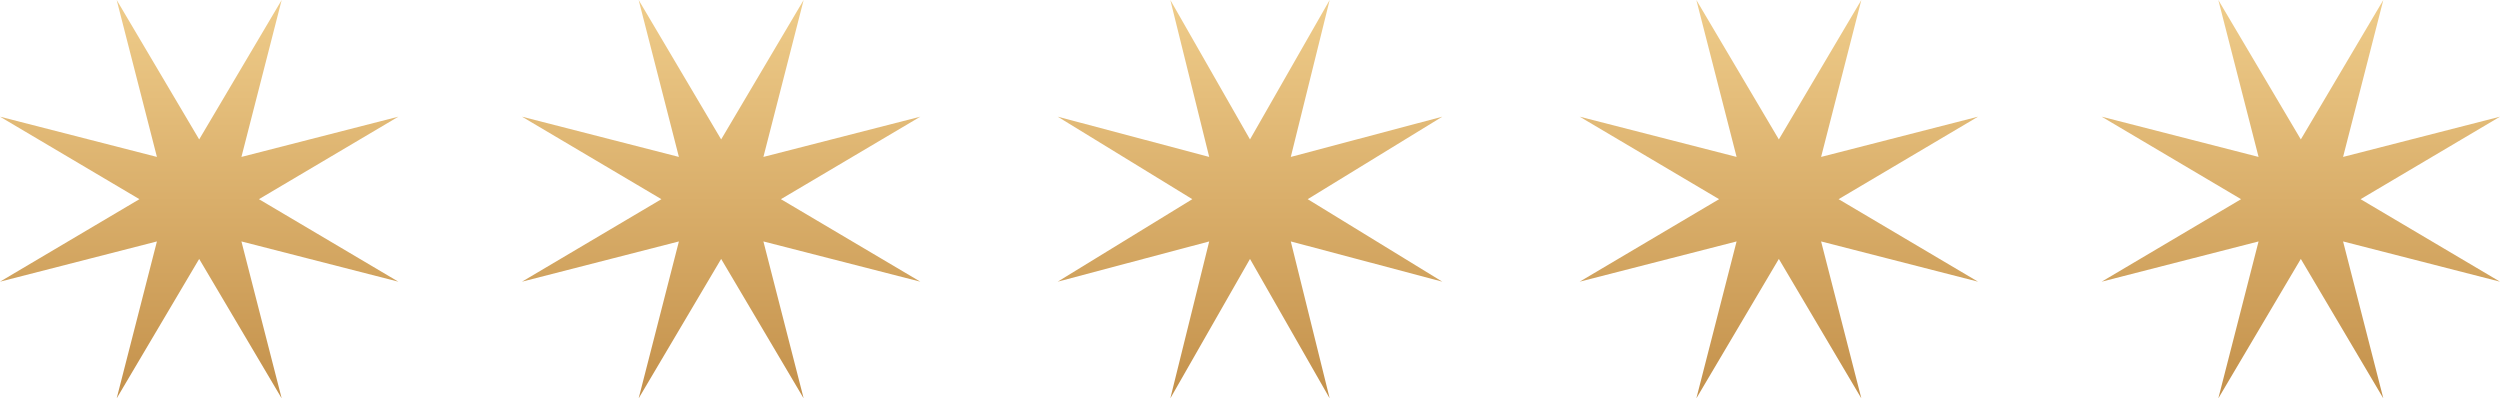
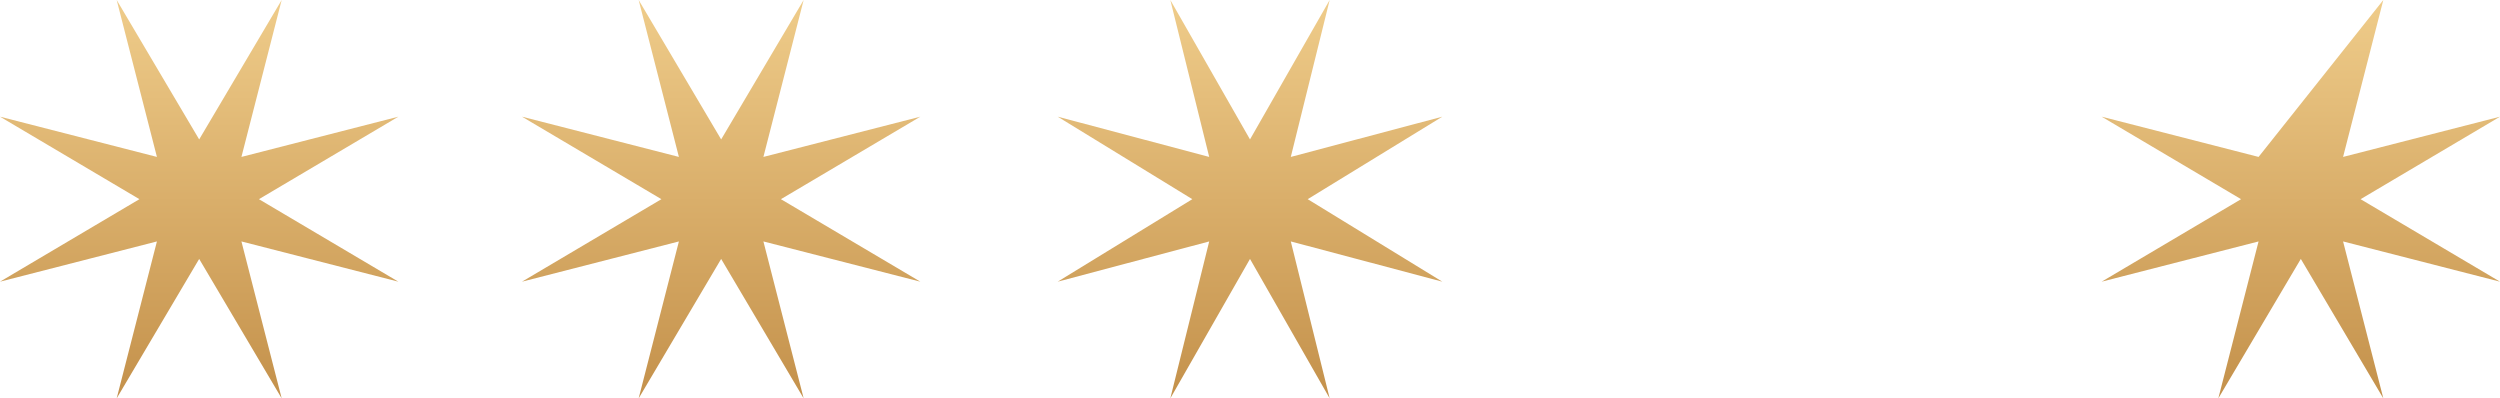
<svg xmlns="http://www.w3.org/2000/svg" width="182" height="29" viewBox="0 0 182 29">
  <defs>
    <linearGradient id="linear-gradient" x1="0.5" x2="0.5" y2="1" gradientUnits="objectBoundingBox">
      <stop offset="0" stop-color="#efcc8a" />
      <stop offset="1" stop-color="#c4914b" />
    </linearGradient>
  </defs>
  <g id="Group_370" data-name="Group 370" transform="translate(-316 -5513)">
    <path id="Polygon_2" data-name="Polygon 2" d="M20.506,0l-2.93,11.424L29,8.494,18.85,14.5,29,20.506l-11.424-2.93L20.506,29,14.5,18.85,8.494,29l2.93-11.424L0,20.506,10.15,14.5,0,8.494l11.424,2.93L8.494,0,14.5,10.15Z" transform="translate(316 5513)" fill="url(#linear-gradient)" />
    <path id="Polygon_4" data-name="Polygon 4" d="M19.8,0,16.97,11.424,28,8.494,18.2,14.5,28,20.506l-11.03-2.93L19.8,29,14,18.85,8.2,29,11.03,17.576,0,20.506,9.8,14.5,0,8.494l11.03,2.93L8.2,0,14,10.15Z" transform="translate(393 5513)" fill="url(#linear-gradient)" />
    <path id="Polygon_3" data-name="Polygon 3" d="M20.506,0l-2.93,11.424L29,8.494,18.85,14.5,29,20.506l-11.424-2.93L20.506,29,14.5,18.85,8.494,29l2.93-11.424L0,20.506,10.15,14.5,0,8.494l11.424,2.93L8.494,0,14.5,10.15Z" transform="translate(354 5513)" fill="url(#linear-gradient)" />
-     <path id="Polygon_5" data-name="Polygon 5" d="M20.506,0l-2.93,11.424L29,8.494,18.85,14.5,29,20.506l-11.424-2.93L20.506,29,14.5,18.85,8.494,29l2.93-11.424L0,20.506,10.15,14.5,0,8.494l11.424,2.93L8.494,0,14.5,10.15Z" transform="translate(431 5513)" fill="url(#linear-gradient)" />
-     <path id="Polygon_6" data-name="Polygon 6" d="M20.506,0l-2.93,11.424L29,8.494,18.85,14.5,29,20.506l-11.424-2.93L20.506,29,14.5,18.85,8.494,29l2.93-11.424L0,20.506,10.15,14.5,0,8.494l11.424,2.93L8.494,0,14.5,10.15Z" transform="translate(469 5513)" fill="url(#linear-gradient)" />
+     <path id="Polygon_6" data-name="Polygon 6" d="M20.506,0l-2.93,11.424L29,8.494,18.85,14.5,29,20.506l-11.424-2.93L20.506,29,14.5,18.85,8.494,29l2.93-11.424L0,20.506,10.15,14.5,0,8.494l11.424,2.93Z" transform="translate(469 5513)" fill="url(#linear-gradient)" />
  </g>
</svg>